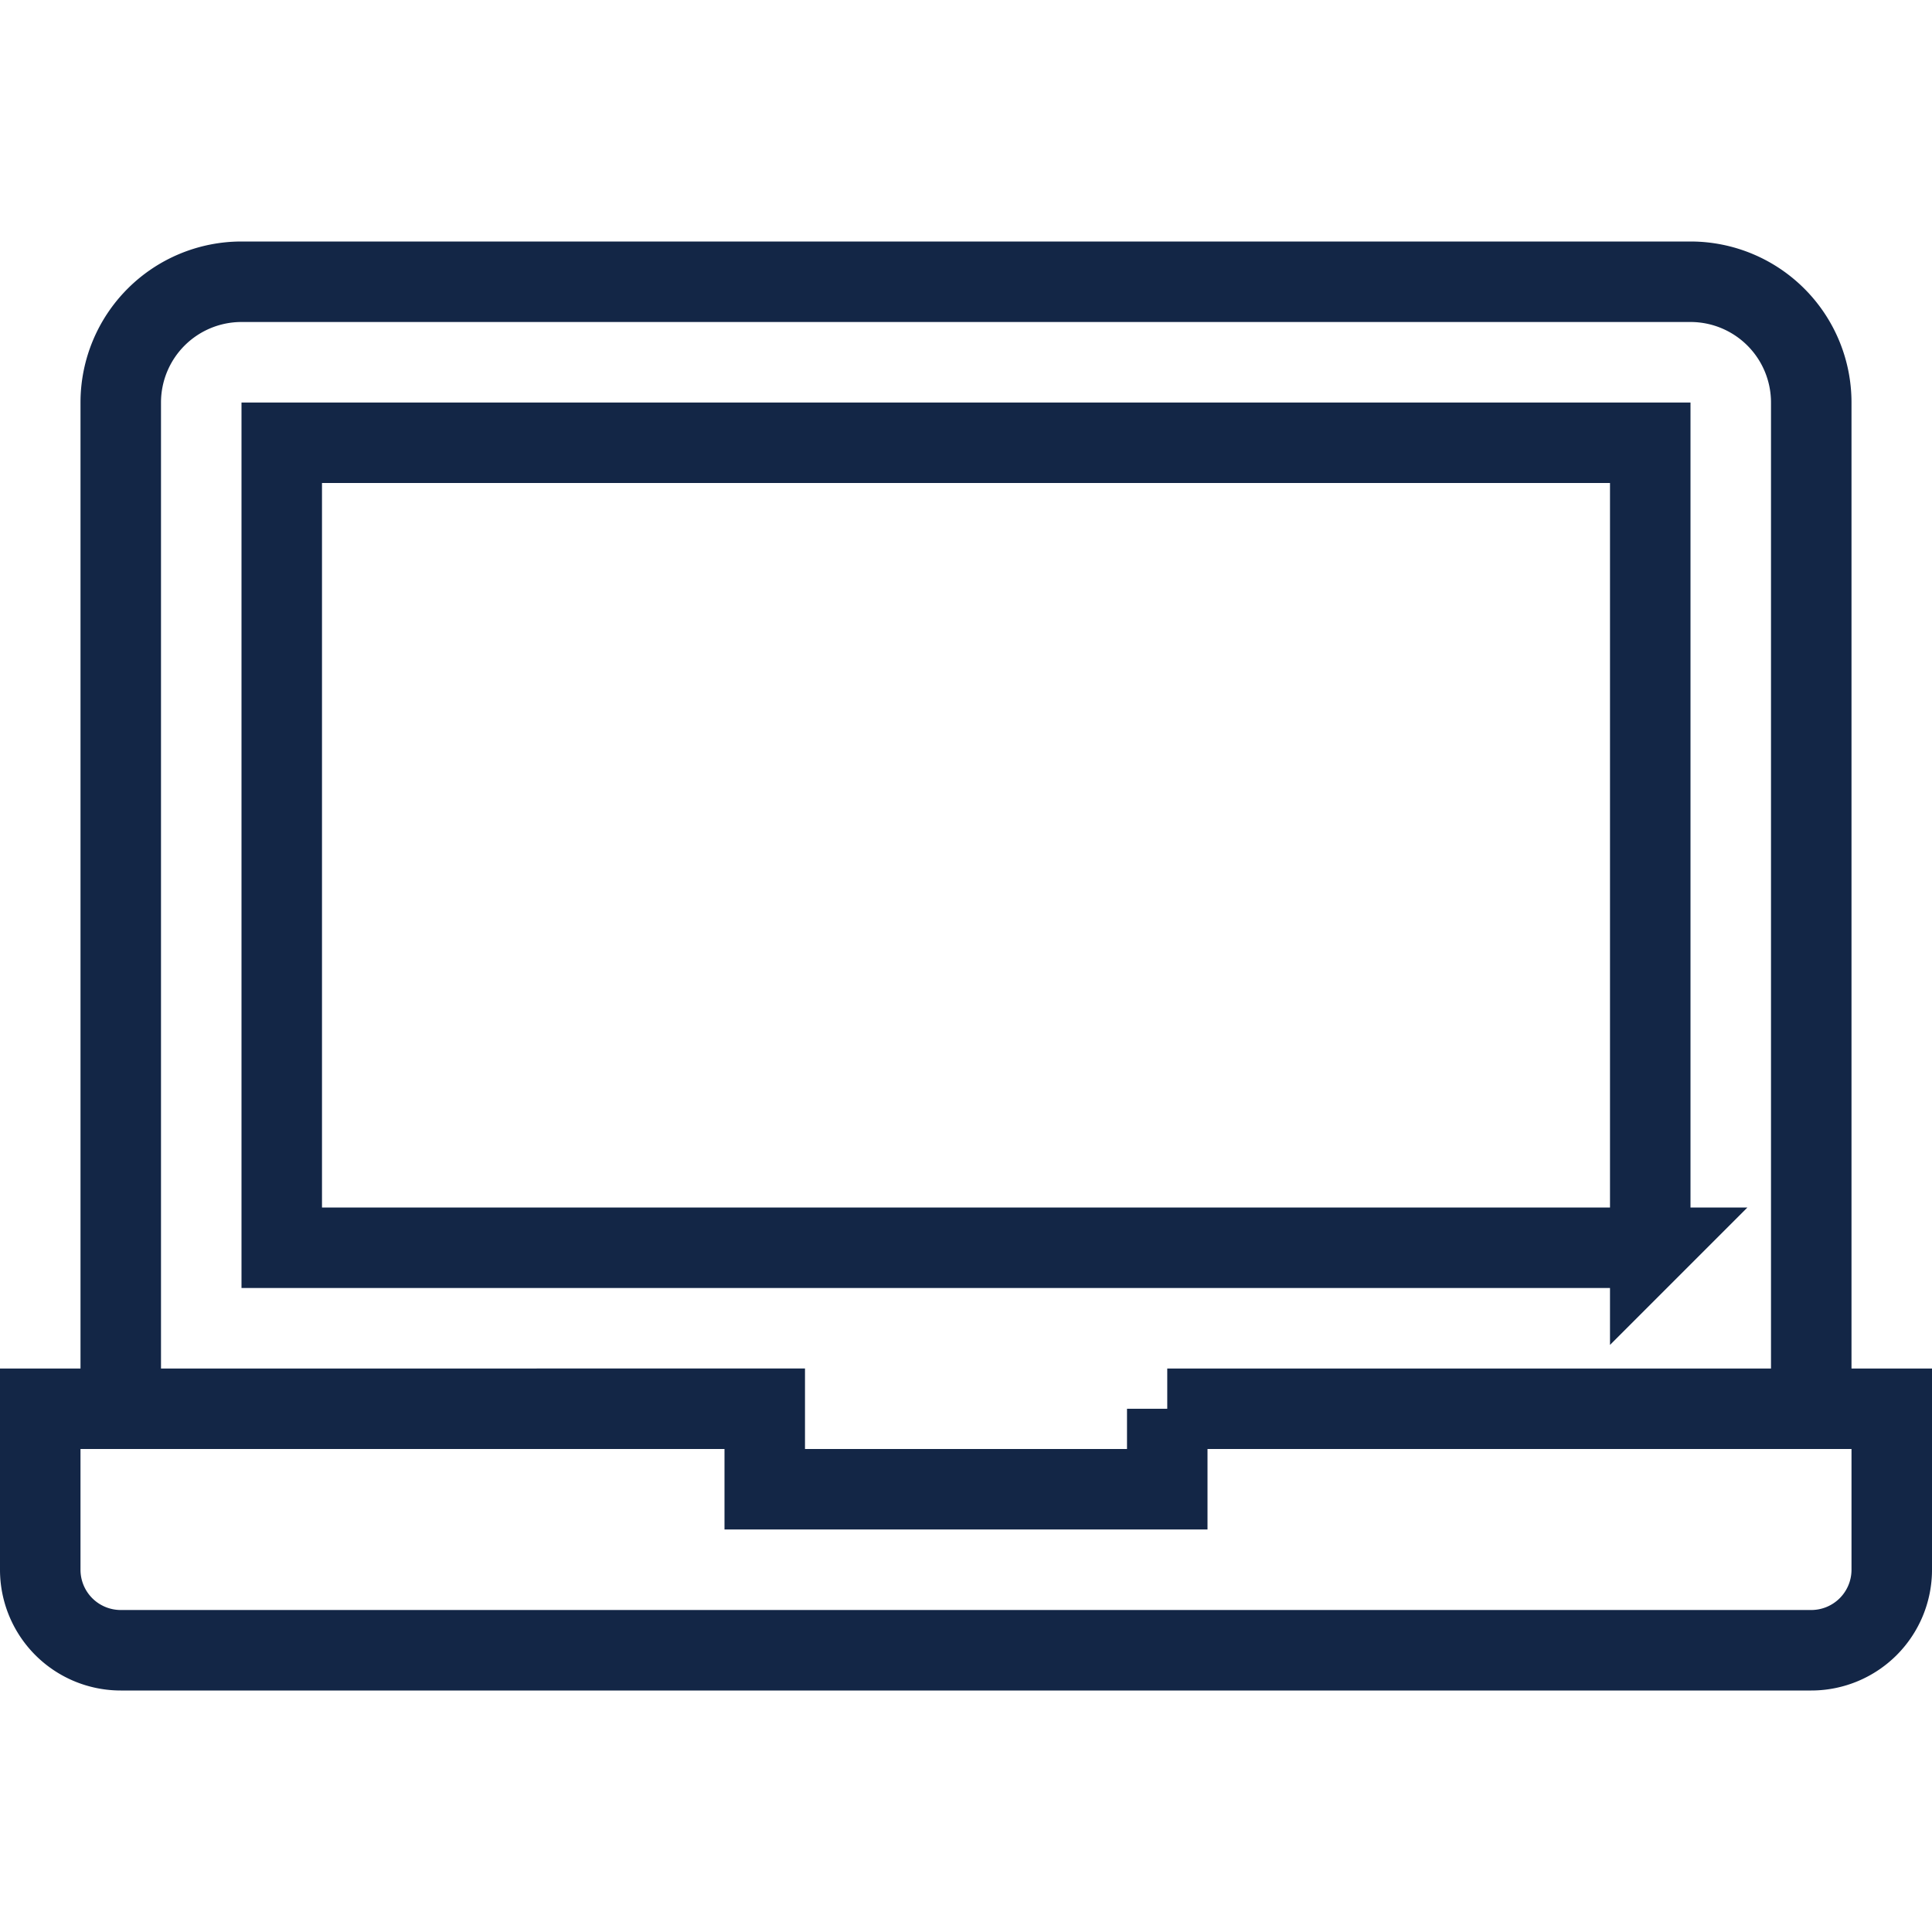
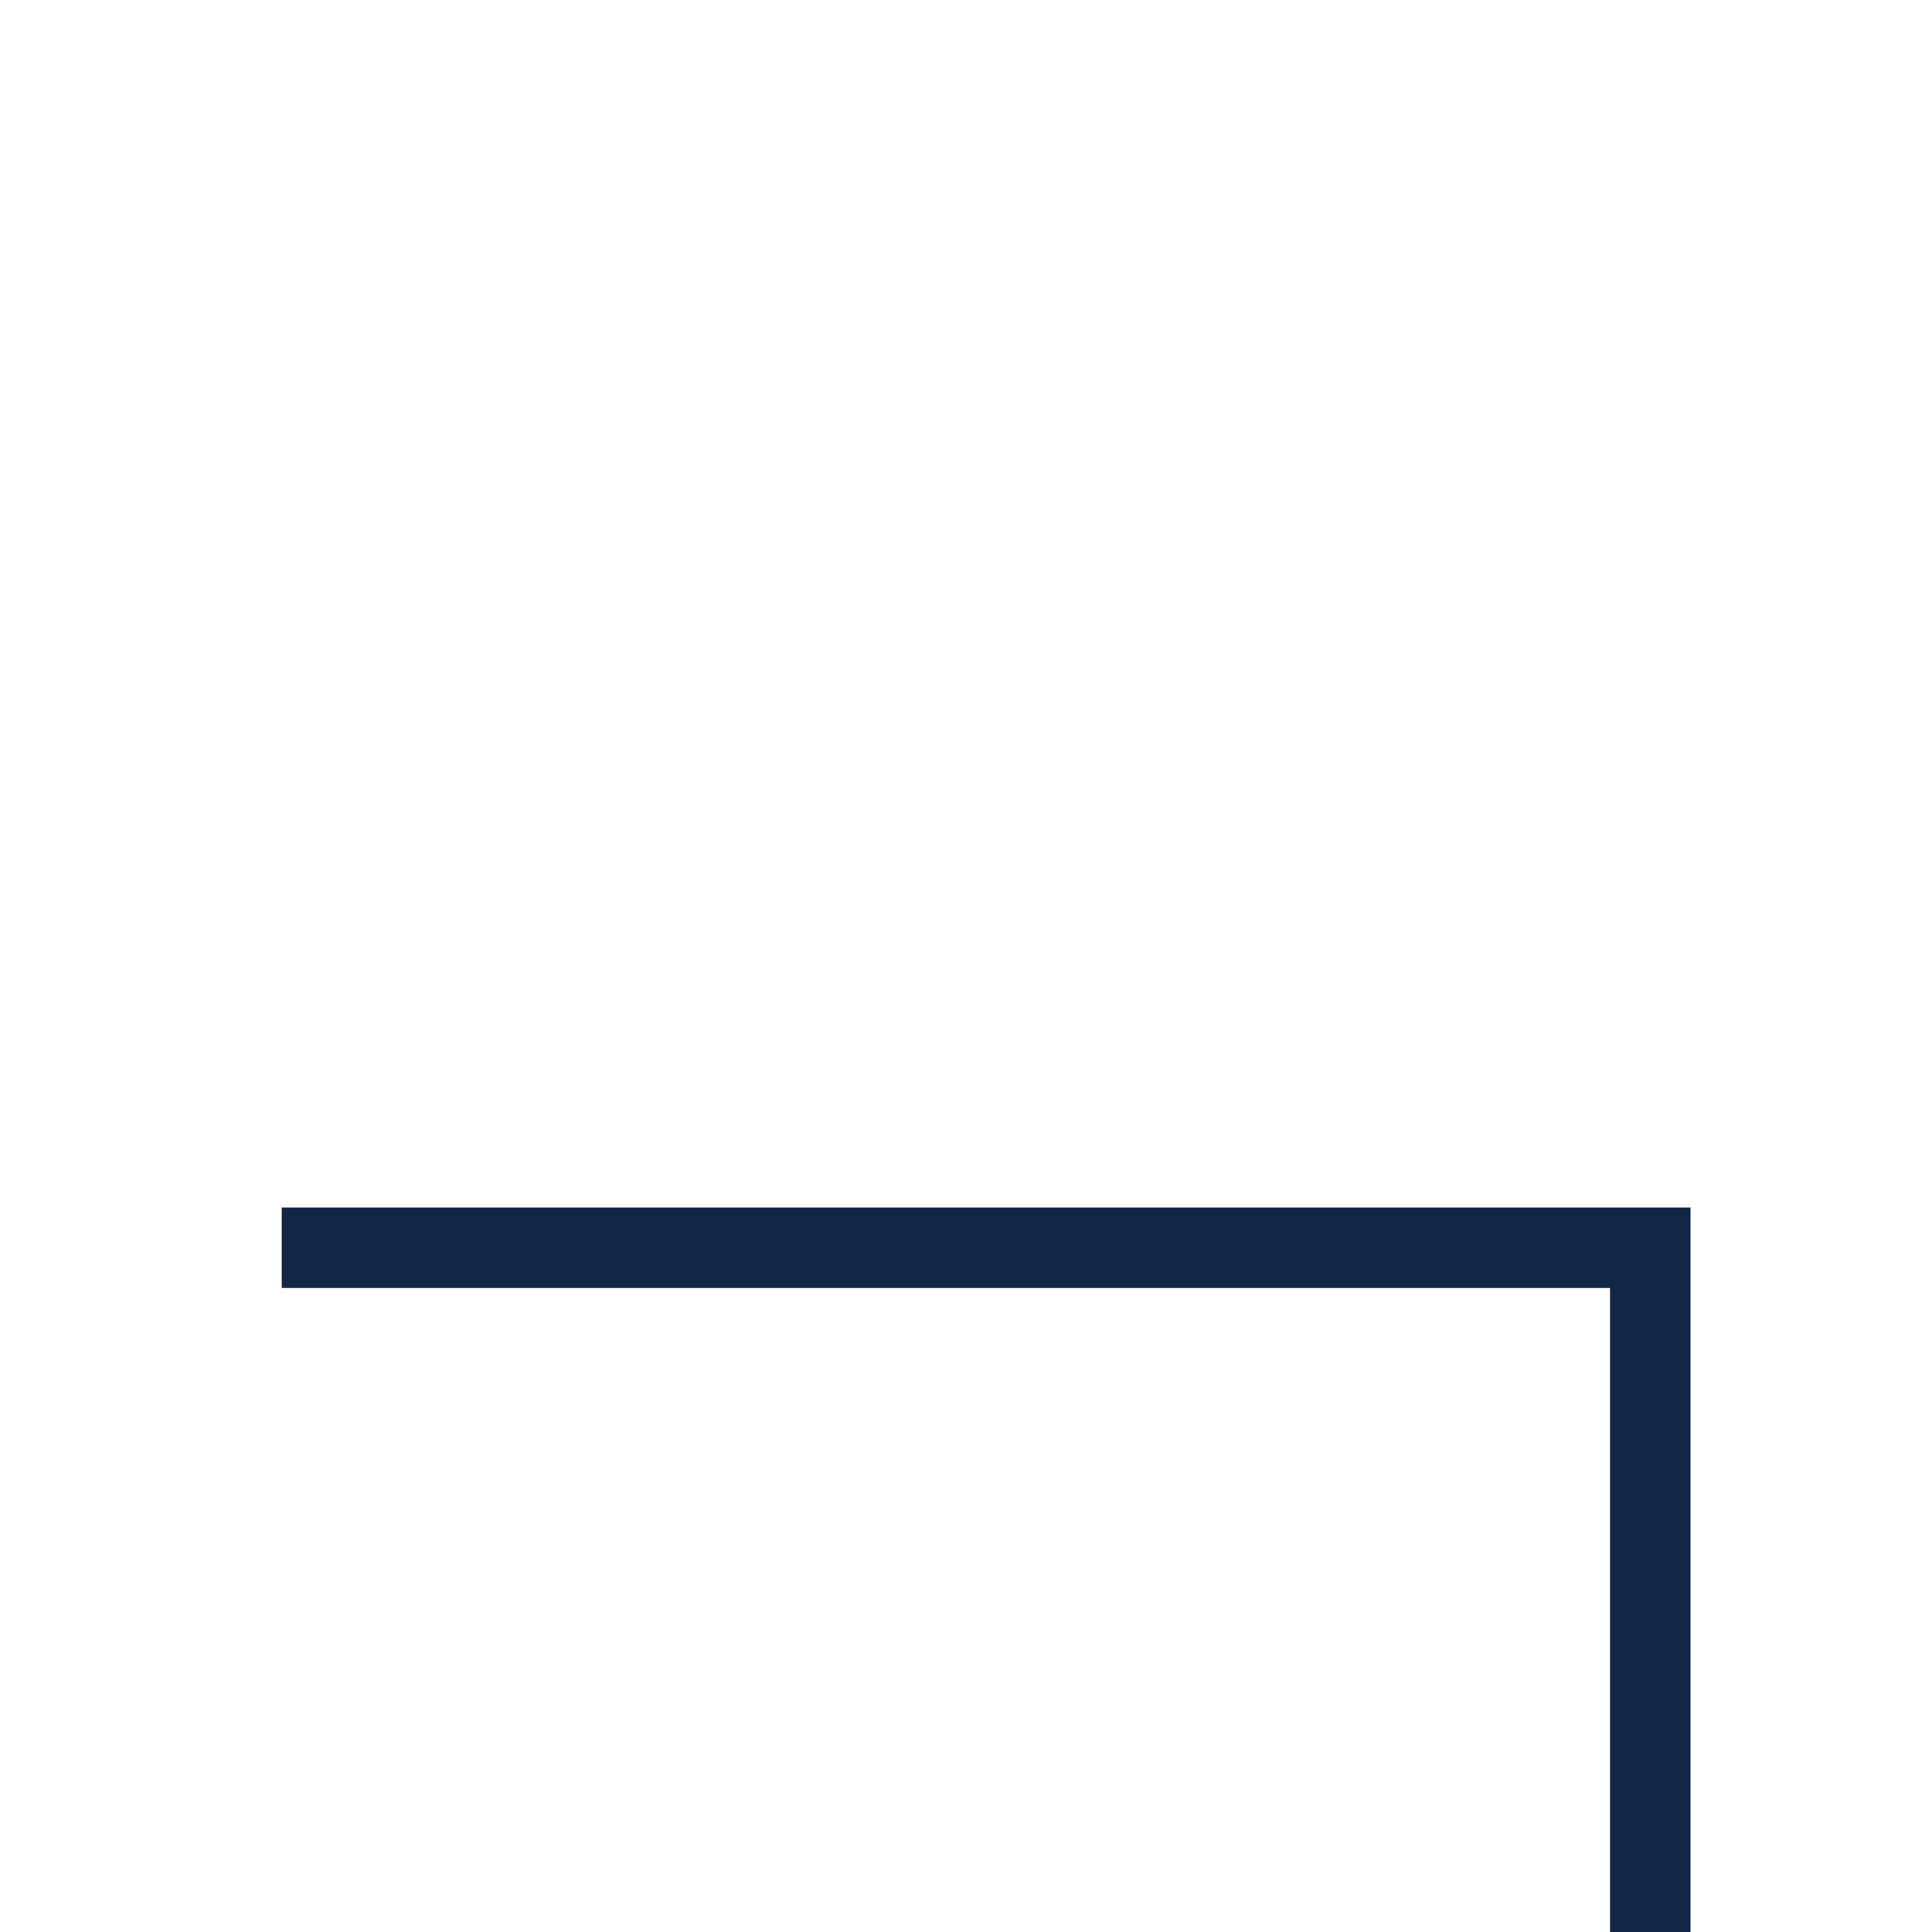
<svg xmlns="http://www.w3.org/2000/svg" viewBox="0 0 48 48" style="stroke: #132646;">
  <g stroke-width="2" fill="none" fill-rule="evenodd" stroke-linecap="round">
-     <path d="M41 31H7V11h34v20z" />
-     <path d="M3 35V10a3 3 0 0 1 3-3h36a3 3 0 0 1 3 3v25m-16 0v2H19v-2H1v4a2 2 0 0 0 2 2h42a2 2 0 0 0 2-2v-4H29z" />
+     <path d="M41 31H7h34v20z" />
  </g>
</svg>